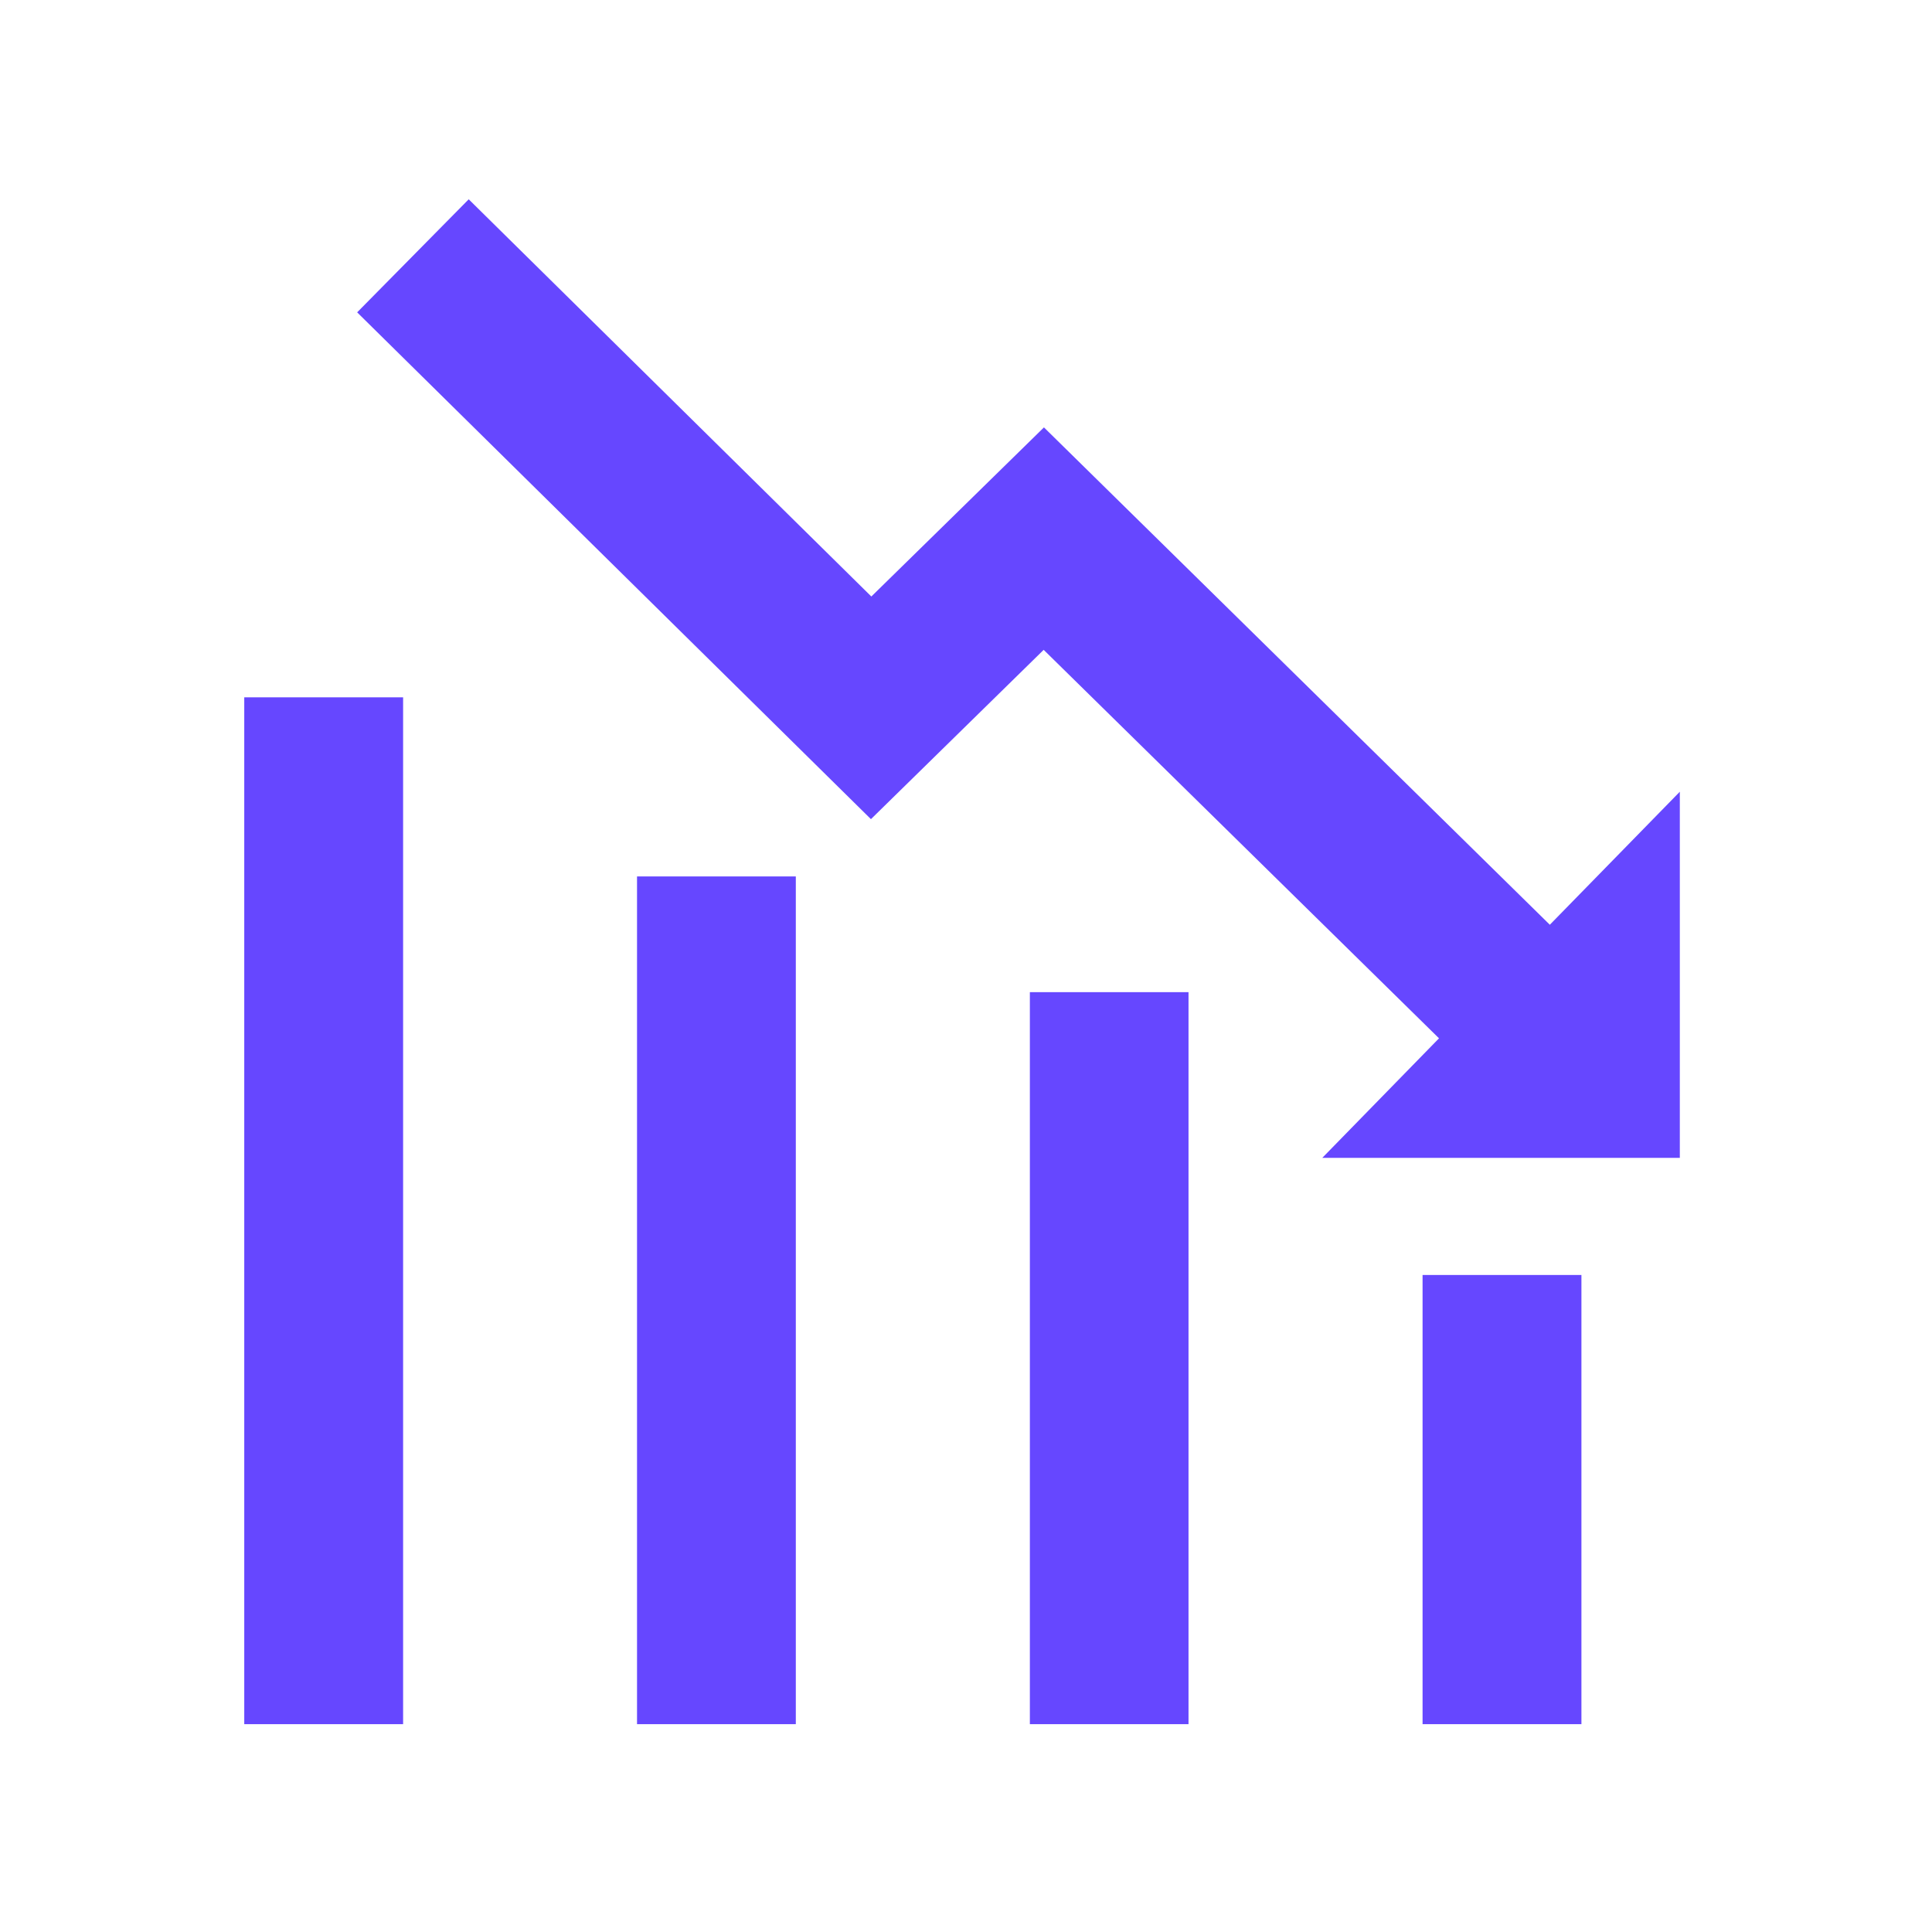
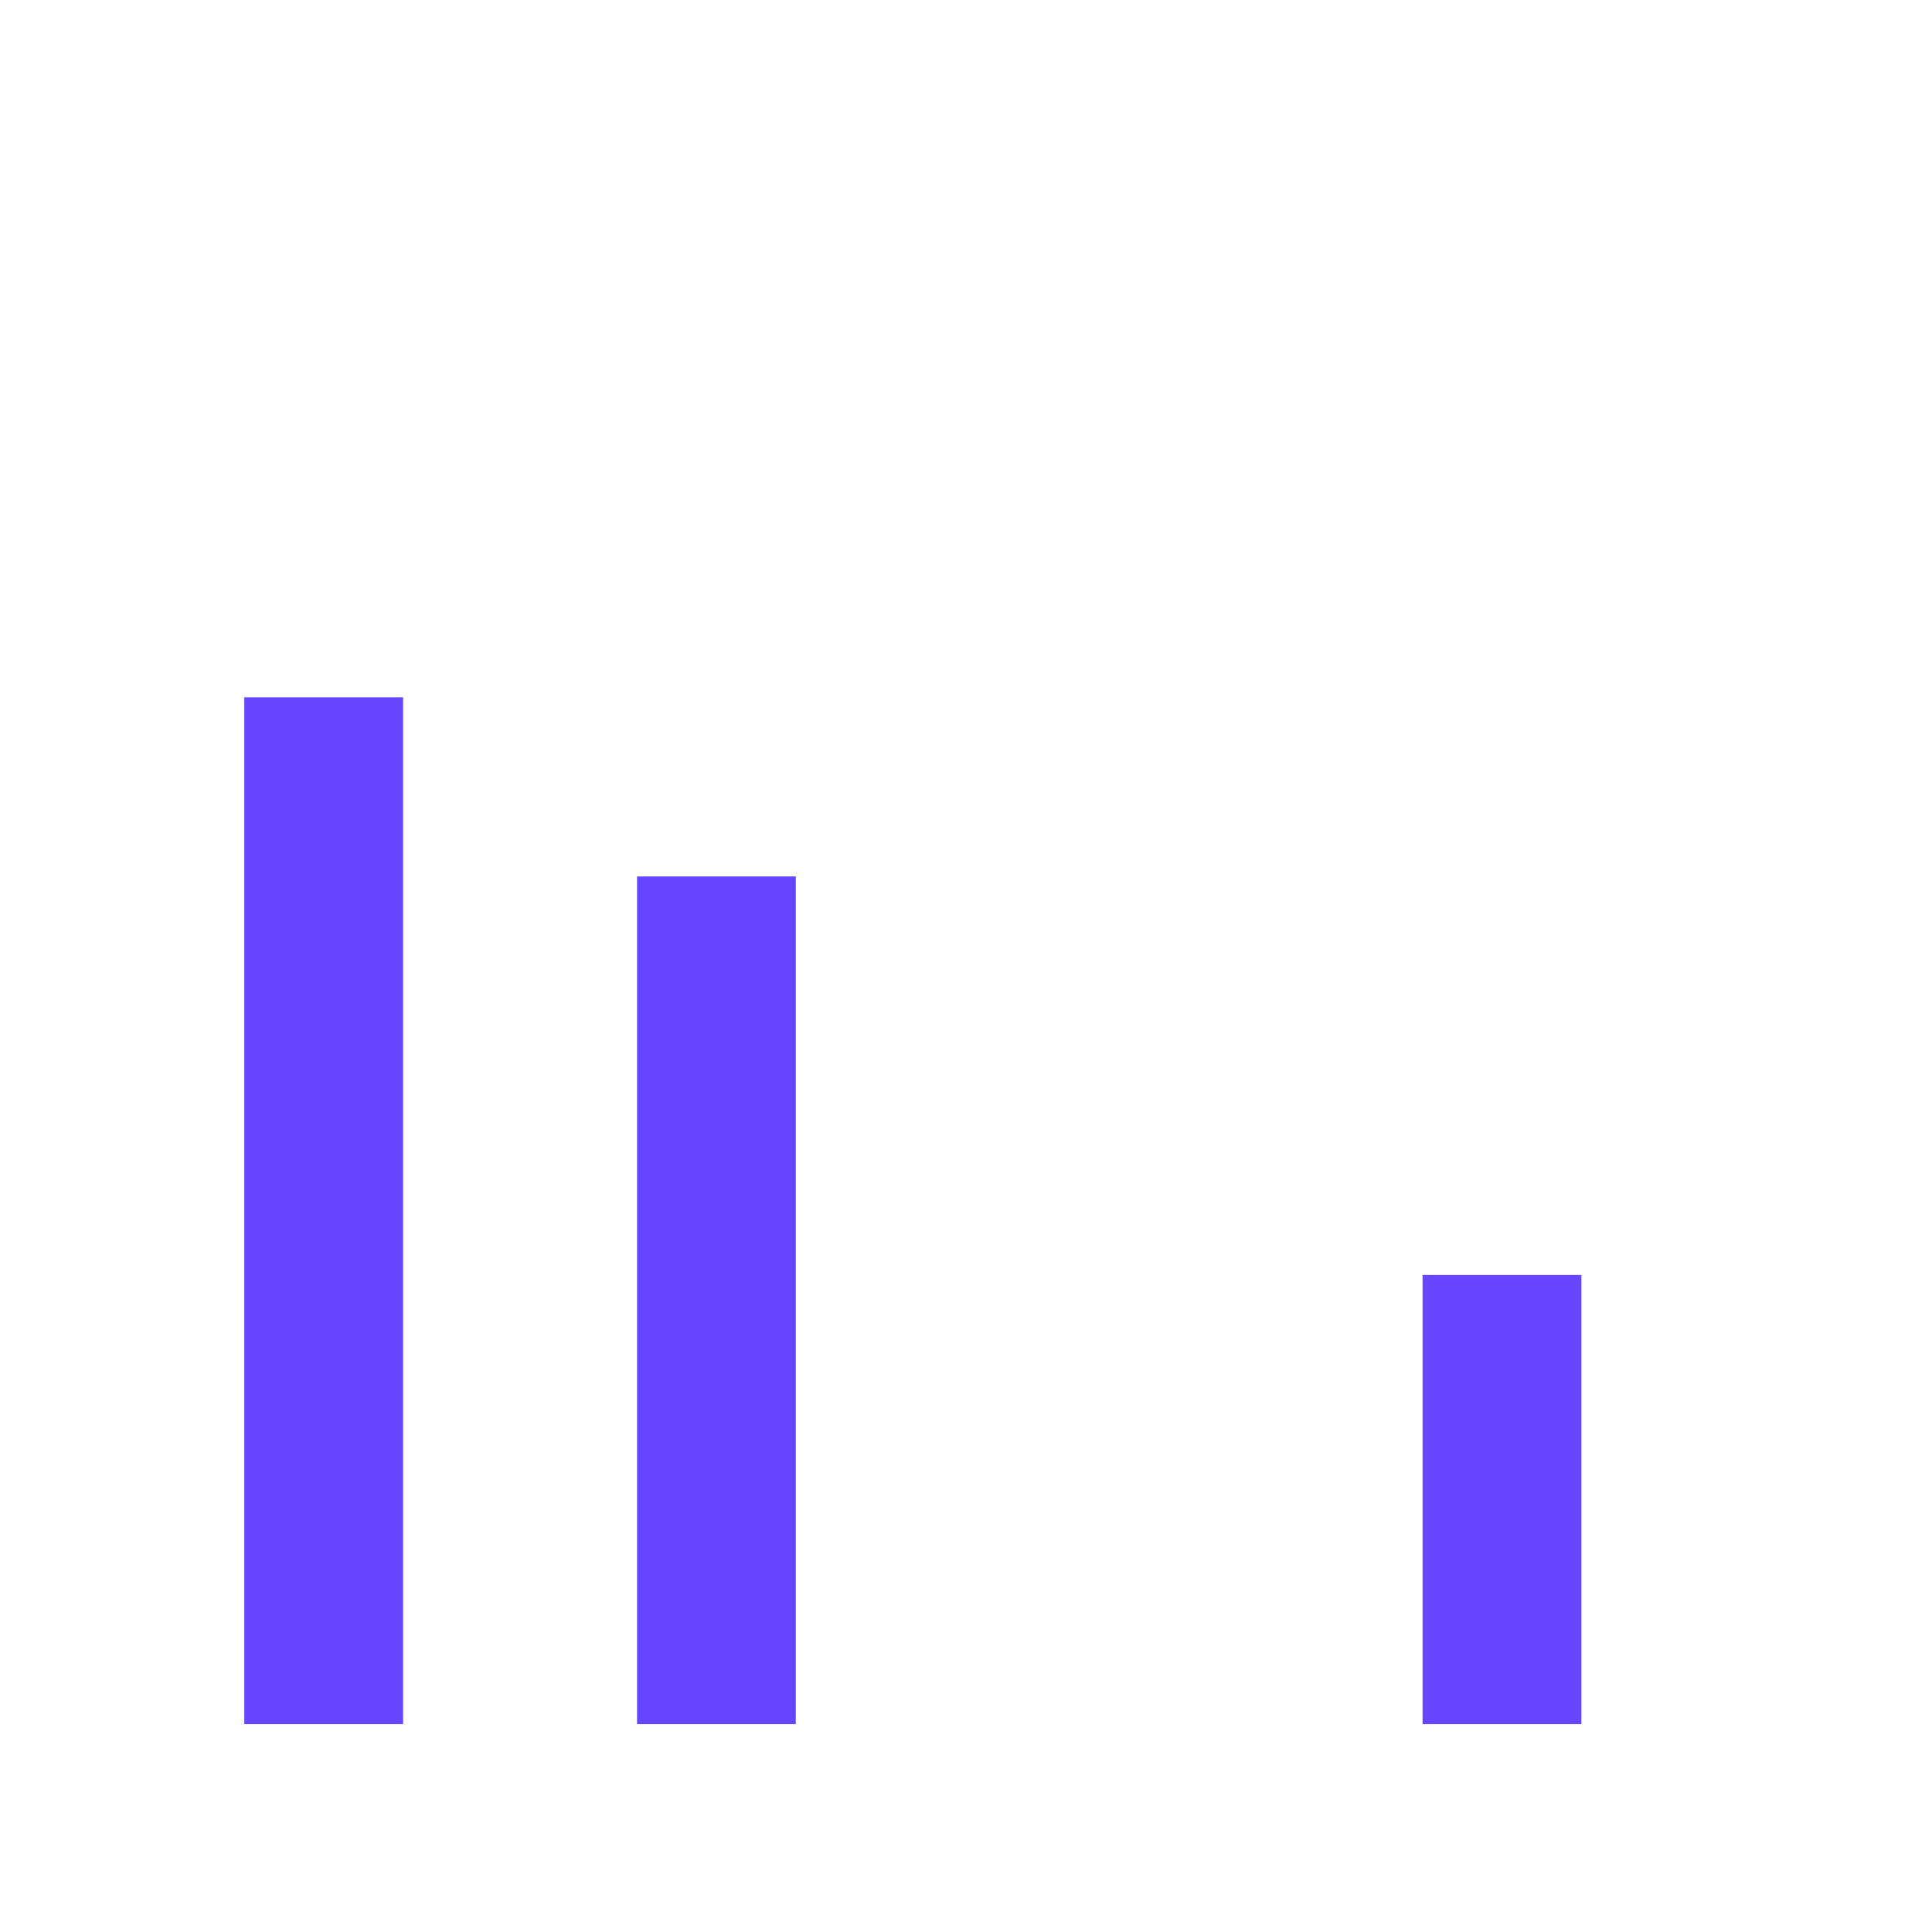
<svg xmlns="http://www.w3.org/2000/svg" width="150" zoomAndPan="magnify" viewBox="0 0 112.5 112.5" height="150" preserveAspectRatio="xMidYMid meet" version="1.0">
  <defs>
    <clipPath id="b69e39550a">
-       <path d="M 20.277 11.605 L 97.816 11.605 L 97.816 68 L 20.277 68 Z M 20.277 11.605 " clip-rule="nonzero" />
-     </clipPath>
+       </clipPath>
    <clipPath id="f91f70890e">
      <path d="M 82 74 L 93 74 L 93 100.801 L 82 100.801 Z M 82 74 " clip-rule="nonzero" />
    </clipPath>
    <clipPath id="23e5ff3cd8">
-       <path d="M 59 57 L 70 57 L 70 100.801 L 59 100.801 Z M 59 57 " clip-rule="nonzero" />
-     </clipPath>
+       </clipPath>
    <clipPath id="24b19821ae">
      <path d="M 37 51 L 47 51 L 47 100.801 L 37 100.801 Z M 37 51 " clip-rule="nonzero" />
    </clipPath>
    <clipPath id="f42641c341">
      <path d="M 14.223 40 L 24 40 L 24 100.801 L 14.223 100.801 Z M 14.223 40 " clip-rule="nonzero" />
    </clipPath>
  </defs>
  <g clip-path="url(#b69e39550a)">
    <path fill="#6647ff" d="M 97.816 46.102 L 97.816 67.422 L 76.996 67.422 L 83.793 60.461 L 60.773 37.84 L 50.715 47.699 L 20.797 18.188 L 27.293 11.605 L 50.738 34.734 L 60.789 24.887 L 90.246 53.848 L 97.816 46.102 " fill-opacity="1" fill-rule="nonzero" />
  </g>
  <g clip-path="url(#f91f70890e)">
    <path fill="#6647ff" d="M 92.086 74.242 L 82.836 74.242 L 82.836 100.398 L 92.086 100.398 L 92.086 74.242 " fill-opacity="1" fill-rule="nonzero" />
  </g>
  <g clip-path="url(#23e5ff3cd8)">
-     <path fill="#6647ff" d="M 69.207 57.773 L 59.969 57.773 L 59.969 100.398 L 69.207 100.398 L 69.207 57.773 " fill-opacity="1" fill-rule="nonzero" />
+     <path fill="#6647ff" d="M 69.207 57.773 L 59.969 100.398 L 69.207 100.398 L 69.207 57.773 " fill-opacity="1" fill-rule="nonzero" />
  </g>
  <g clip-path="url(#24b19821ae)">
    <path fill="#6647ff" d="M 46.34 51.035 L 37.094 51.035 L 37.094 100.398 L 46.34 100.398 L 46.34 51.035 " fill-opacity="1" fill-rule="nonzero" />
  </g>
  <g clip-path="url(#f42641c341)">
    <path fill="#6647ff" d="M 23.473 40.605 L 14.223 40.605 L 14.223 100.398 L 23.473 100.398 L 23.473 40.605 " fill-opacity="1" fill-rule="nonzero" />
  </g>
</svg>